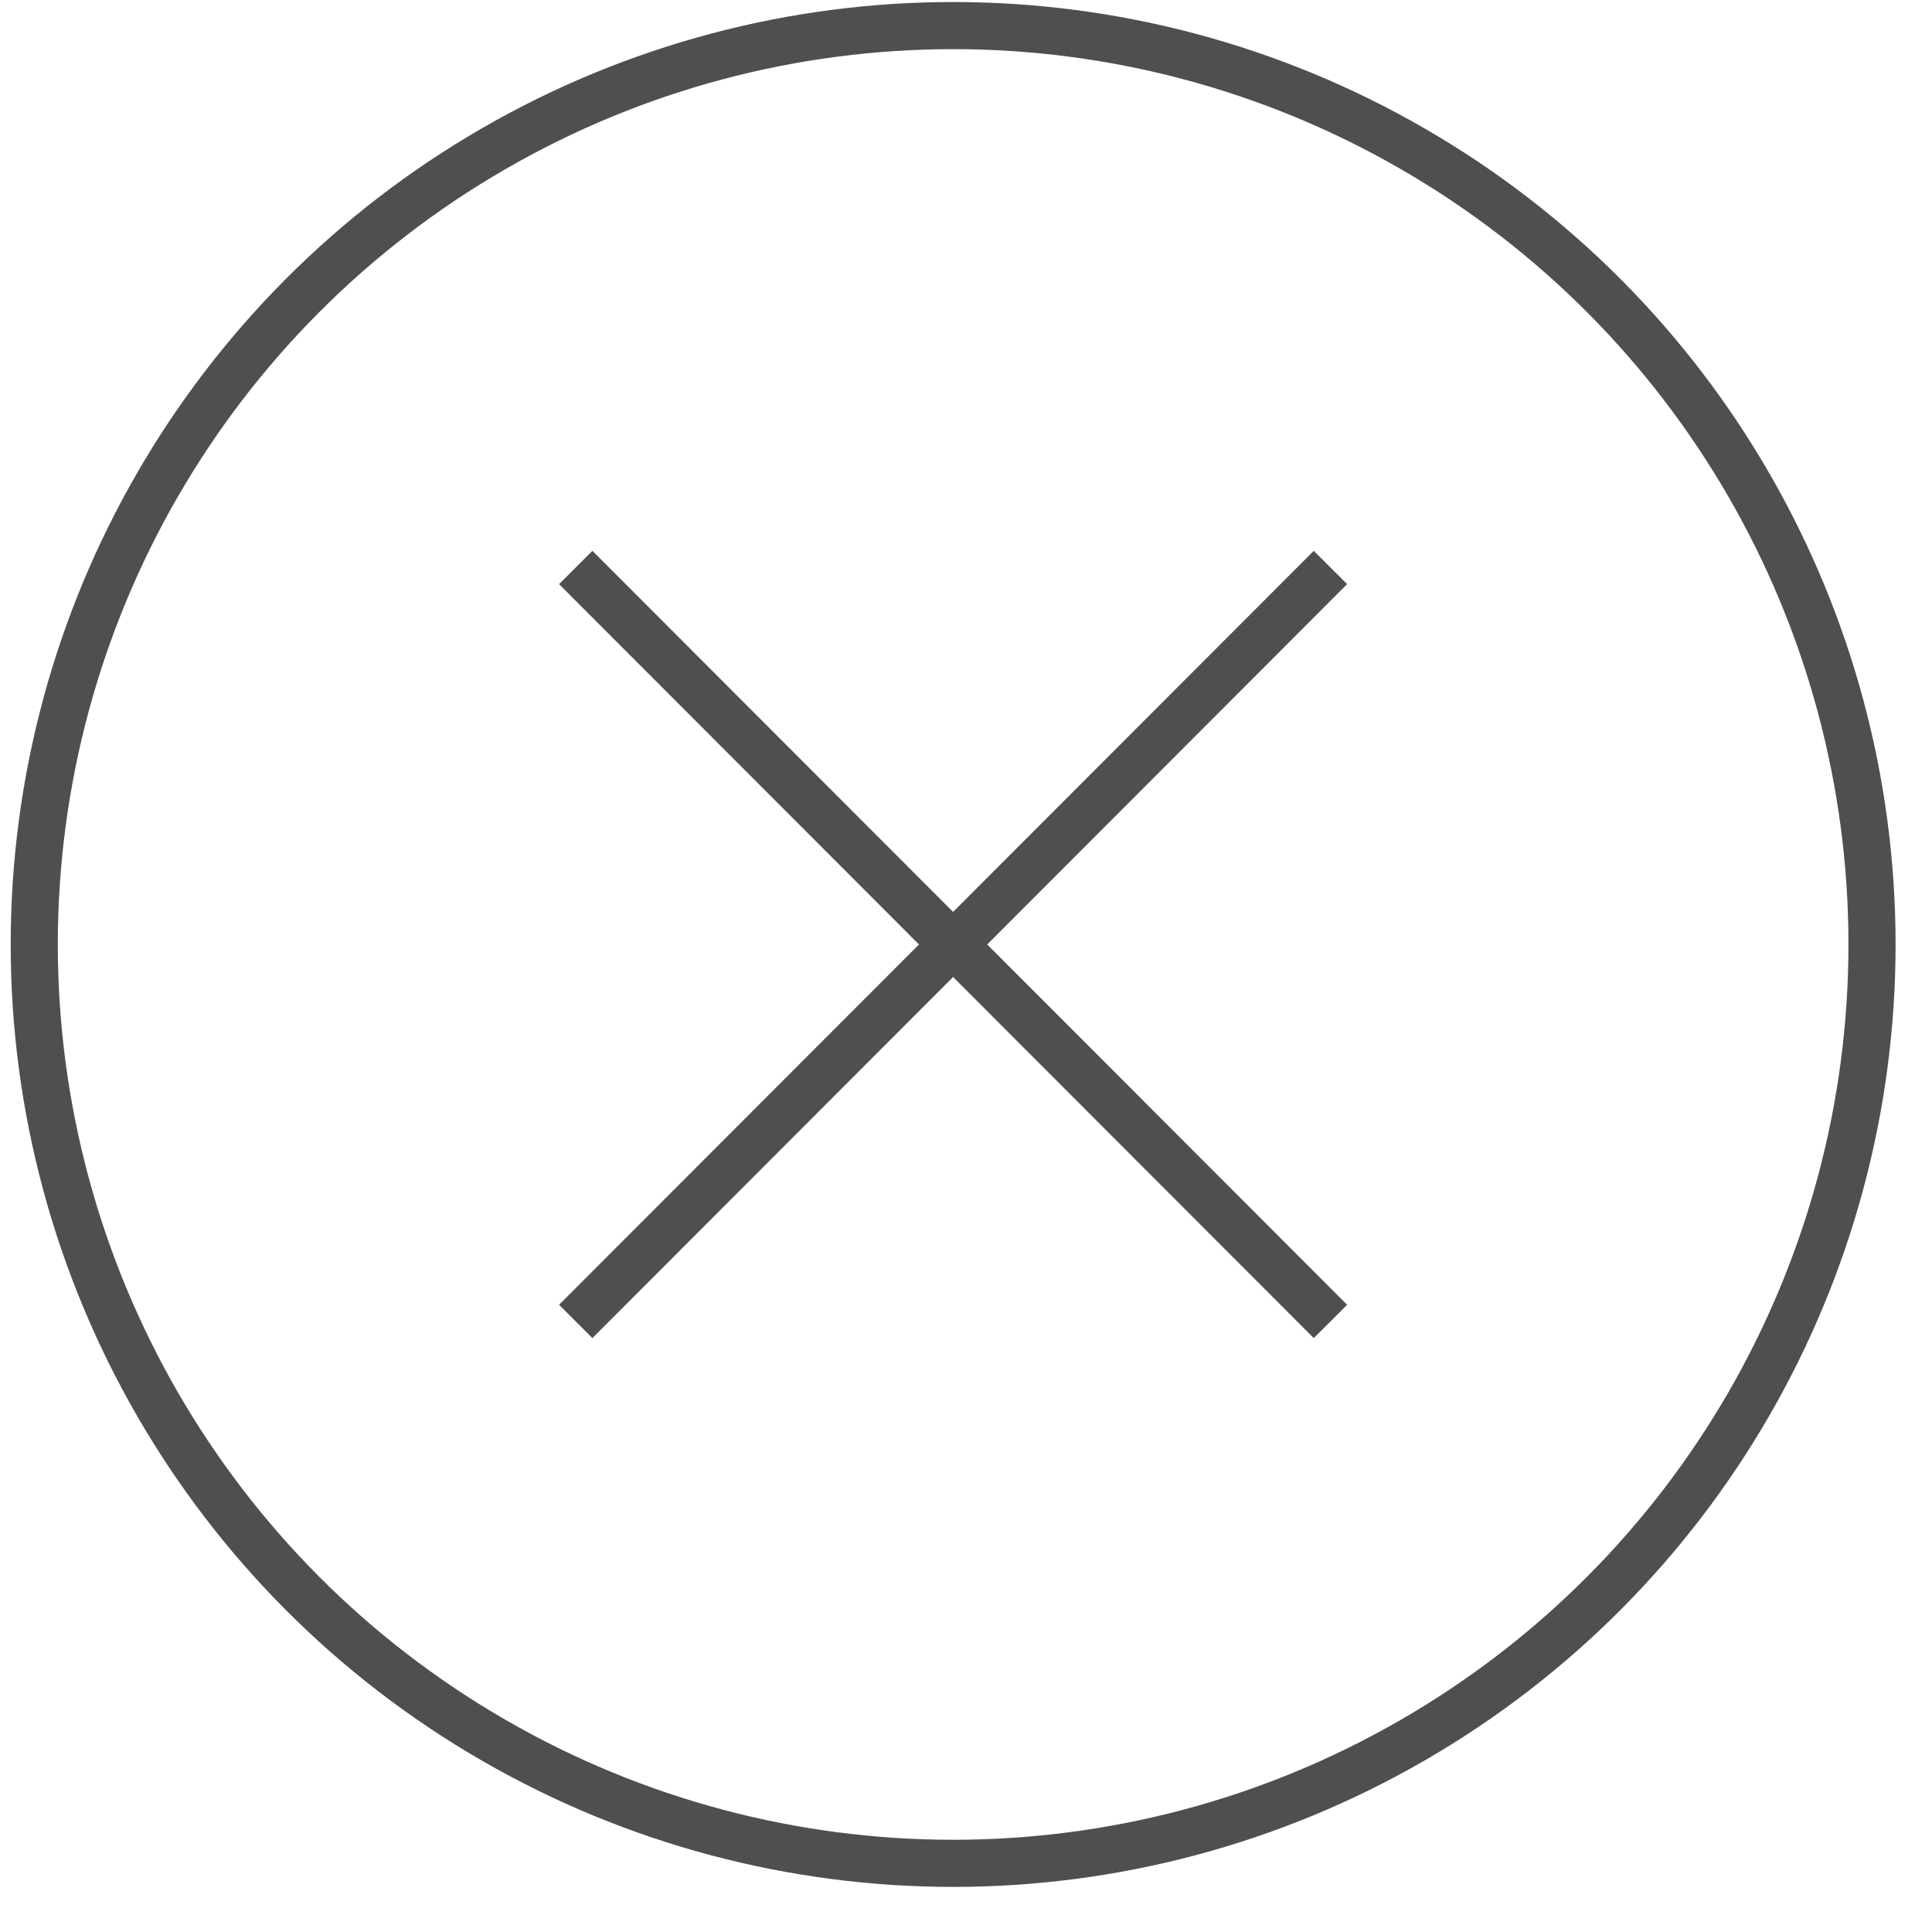
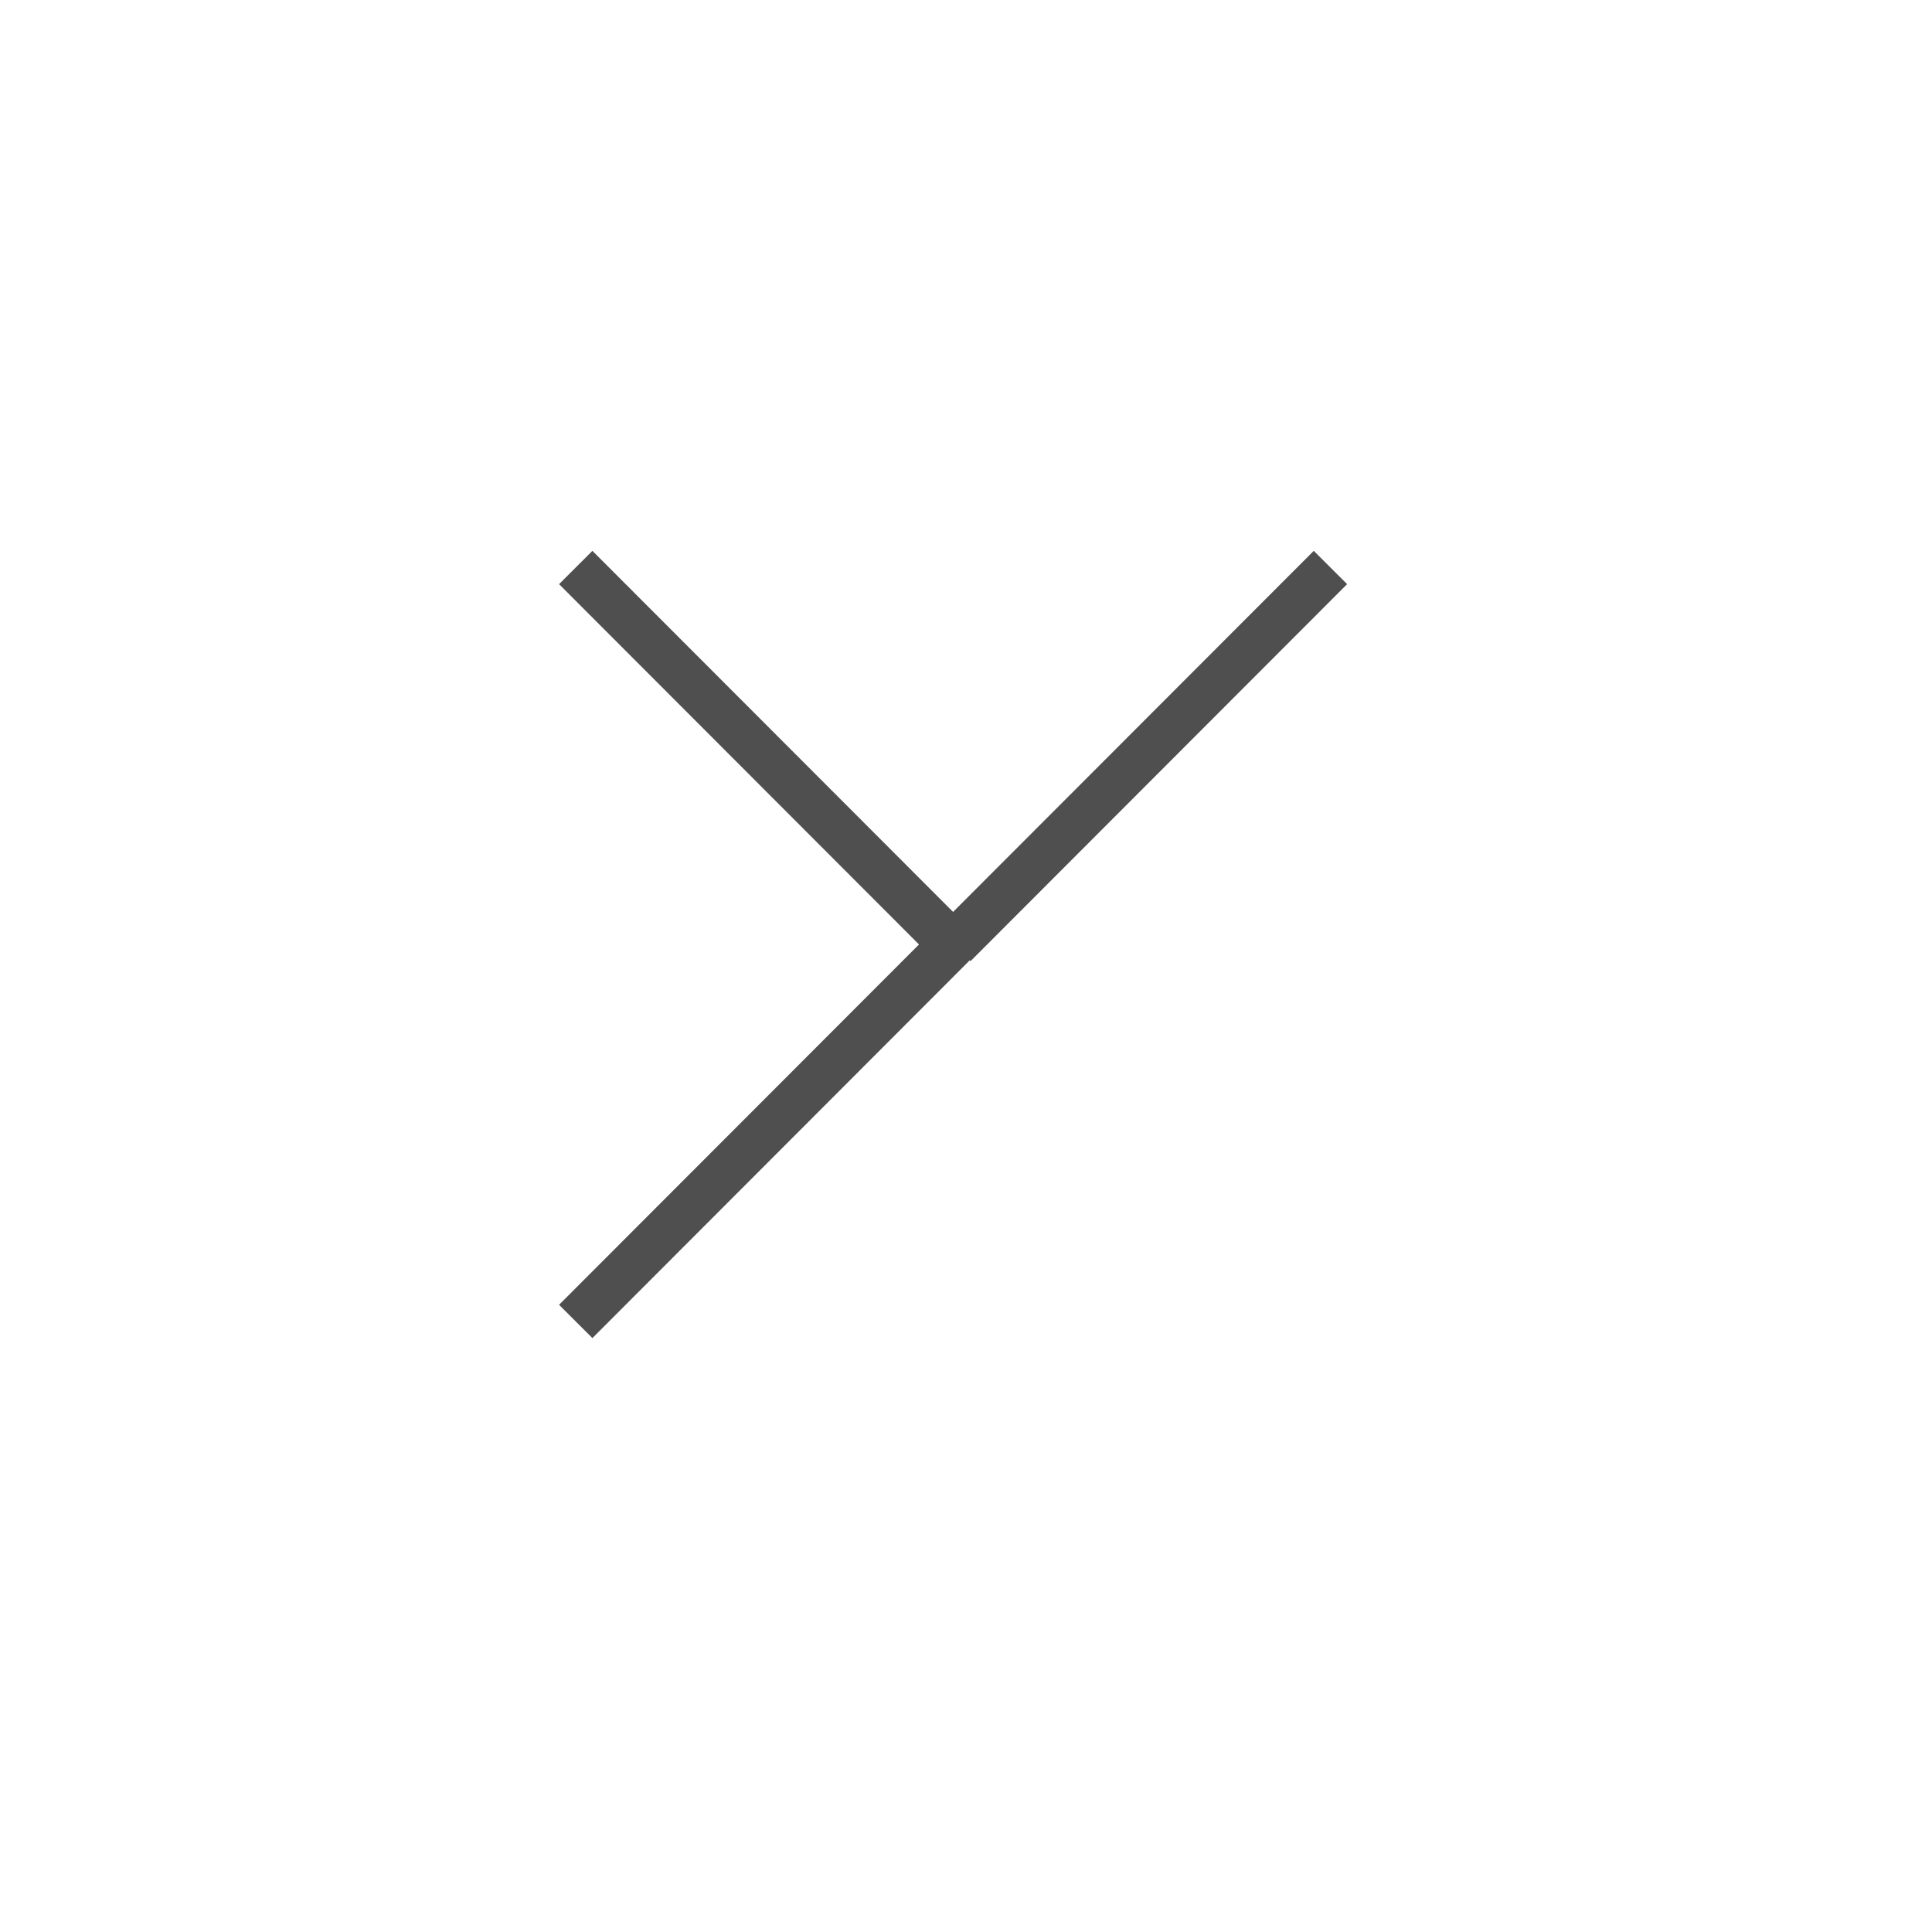
<svg xmlns="http://www.w3.org/2000/svg" width="41" height="41" viewBox="0 0 41 41" fill="none">
-   <circle cx="20.227" cy="20.043" r="19.5" stroke="#4F4F4F" />
  <path d="M12.218 12.043L20.209 20.043L12.218 28.043" stroke="#4F4F4F" />
-   <path d="M28.234 12.043L20.243 20.043L28.234 28.043" stroke="#4F4F4F" />
+   <path d="M28.234 12.043L20.243 20.043" stroke="#4F4F4F" />
</svg>